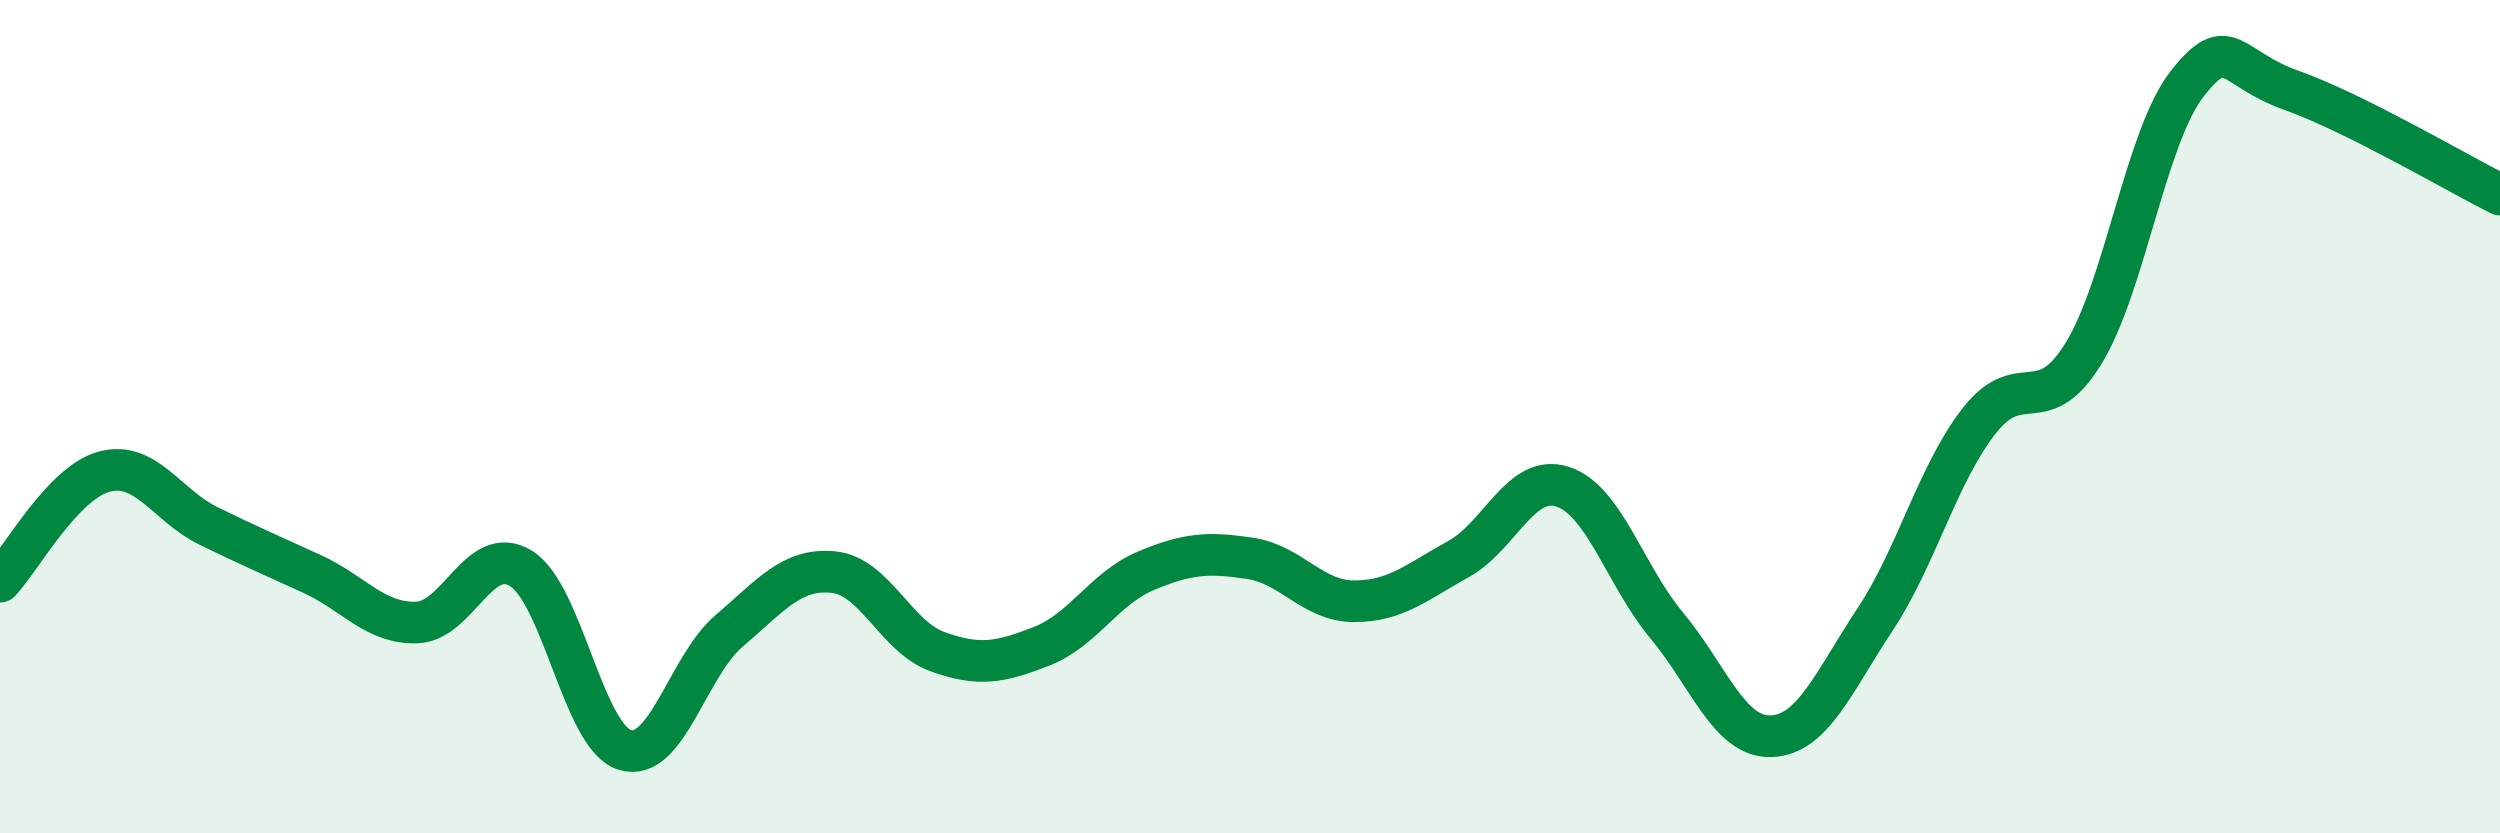
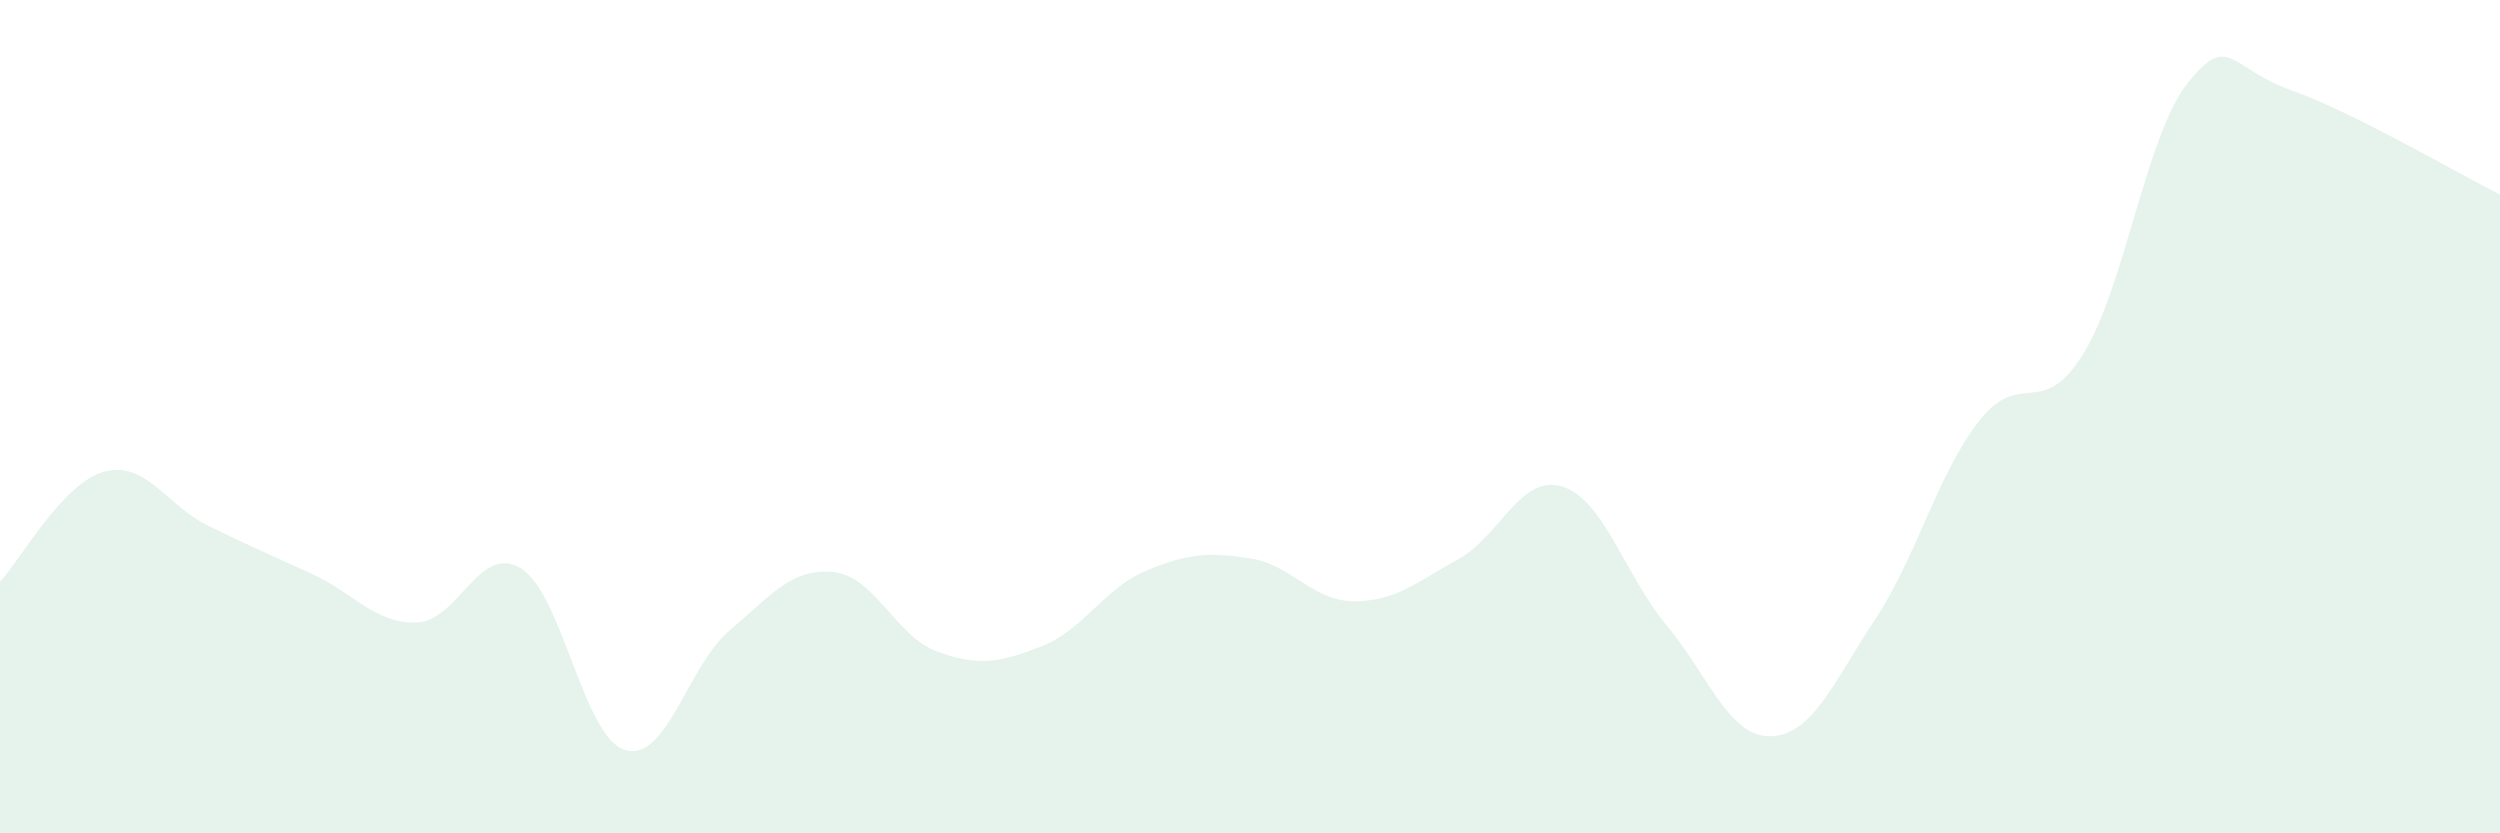
<svg xmlns="http://www.w3.org/2000/svg" width="60" height="20" viewBox="0 0 60 20">
  <path d="M 0,13.96 C 0.5,13.43 1.5,11.59 2.5,11.32 C 3.5,11.05 4,12.13 5,12.62 C 6,13.11 6.5,13.32 7.5,13.78 C 8.5,14.24 9,14.97 10,14.94 C 11,14.91 11.5,13.03 12.5,13.64 C 13.5,14.25 14,17.7 15,18 C 16,18.3 16.5,15.99 17.5,15.14 C 18.5,14.29 19,13.63 20,13.73 C 21,13.83 21.5,15.28 22.5,15.64 C 23.5,16 24,15.9 25,15.51 C 26,15.12 26.5,14.12 27.5,13.7 C 28.5,13.28 29,13.25 30,13.4 C 31,13.55 31.5,14.43 32.5,14.43 C 33.5,14.43 34,13.97 35,13.42 C 36,12.87 36.5,11.36 37.5,11.68 C 38.5,12 39,13.81 40,15.01 C 41,16.21 41.5,17.7 42.5,17.67 C 43.5,17.64 44,16.38 45,14.87 C 46,13.36 46.5,11.38 47.5,10.1 C 48.5,8.82 49,10.11 50,8.49 C 51,6.87 51.5,3.26 52.5,2 C 53.5,0.74 53.5,1.64 55,2.17 C 56.5,2.7 59,4.17 60,4.67L60 20L0 20Z" fill="#008740" opacity="0.1" stroke-linecap="round" stroke-linejoin="round" />
-   <path d="M 0,13.96 C 0.5,13.43 1.5,11.59 2.5,11.32 C 3.5,11.05 4,12.13 5,12.62 C 6,13.11 6.5,13.32 7.5,13.78 C 8.5,14.24 9,14.97 10,14.94 C 11,14.91 11.5,13.03 12.5,13.64 C 13.5,14.25 14,17.7 15,18 C 16,18.3 16.5,15.99 17.5,15.14 C 18.5,14.29 19,13.63 20,13.73 C 21,13.83 21.5,15.28 22.5,15.64 C 23.5,16 24,15.9 25,15.51 C 26,15.12 26.5,14.12 27.5,13.7 C 28.5,13.28 29,13.25 30,13.4 C 31,13.55 31.5,14.43 32.5,14.43 C 33.5,14.43 34,13.97 35,13.42 C 36,12.87 36.5,11.36 37.5,11.68 C 38.5,12 39,13.81 40,15.01 C 41,16.21 41.5,17.7 42.5,17.67 C 43.5,17.64 44,16.38 45,14.87 C 46,13.36 46.5,11.38 47.5,10.1 C 48.5,8.82 49,10.11 50,8.49 C 51,6.87 51.5,3.26 52.5,2 C 53.5,0.74 53.5,1.64 55,2.17 C 56.5,2.7 59,4.17 60,4.67" stroke="#008740" stroke-width="1" fill="none" stroke-linecap="round" stroke-linejoin="round" />
</svg>